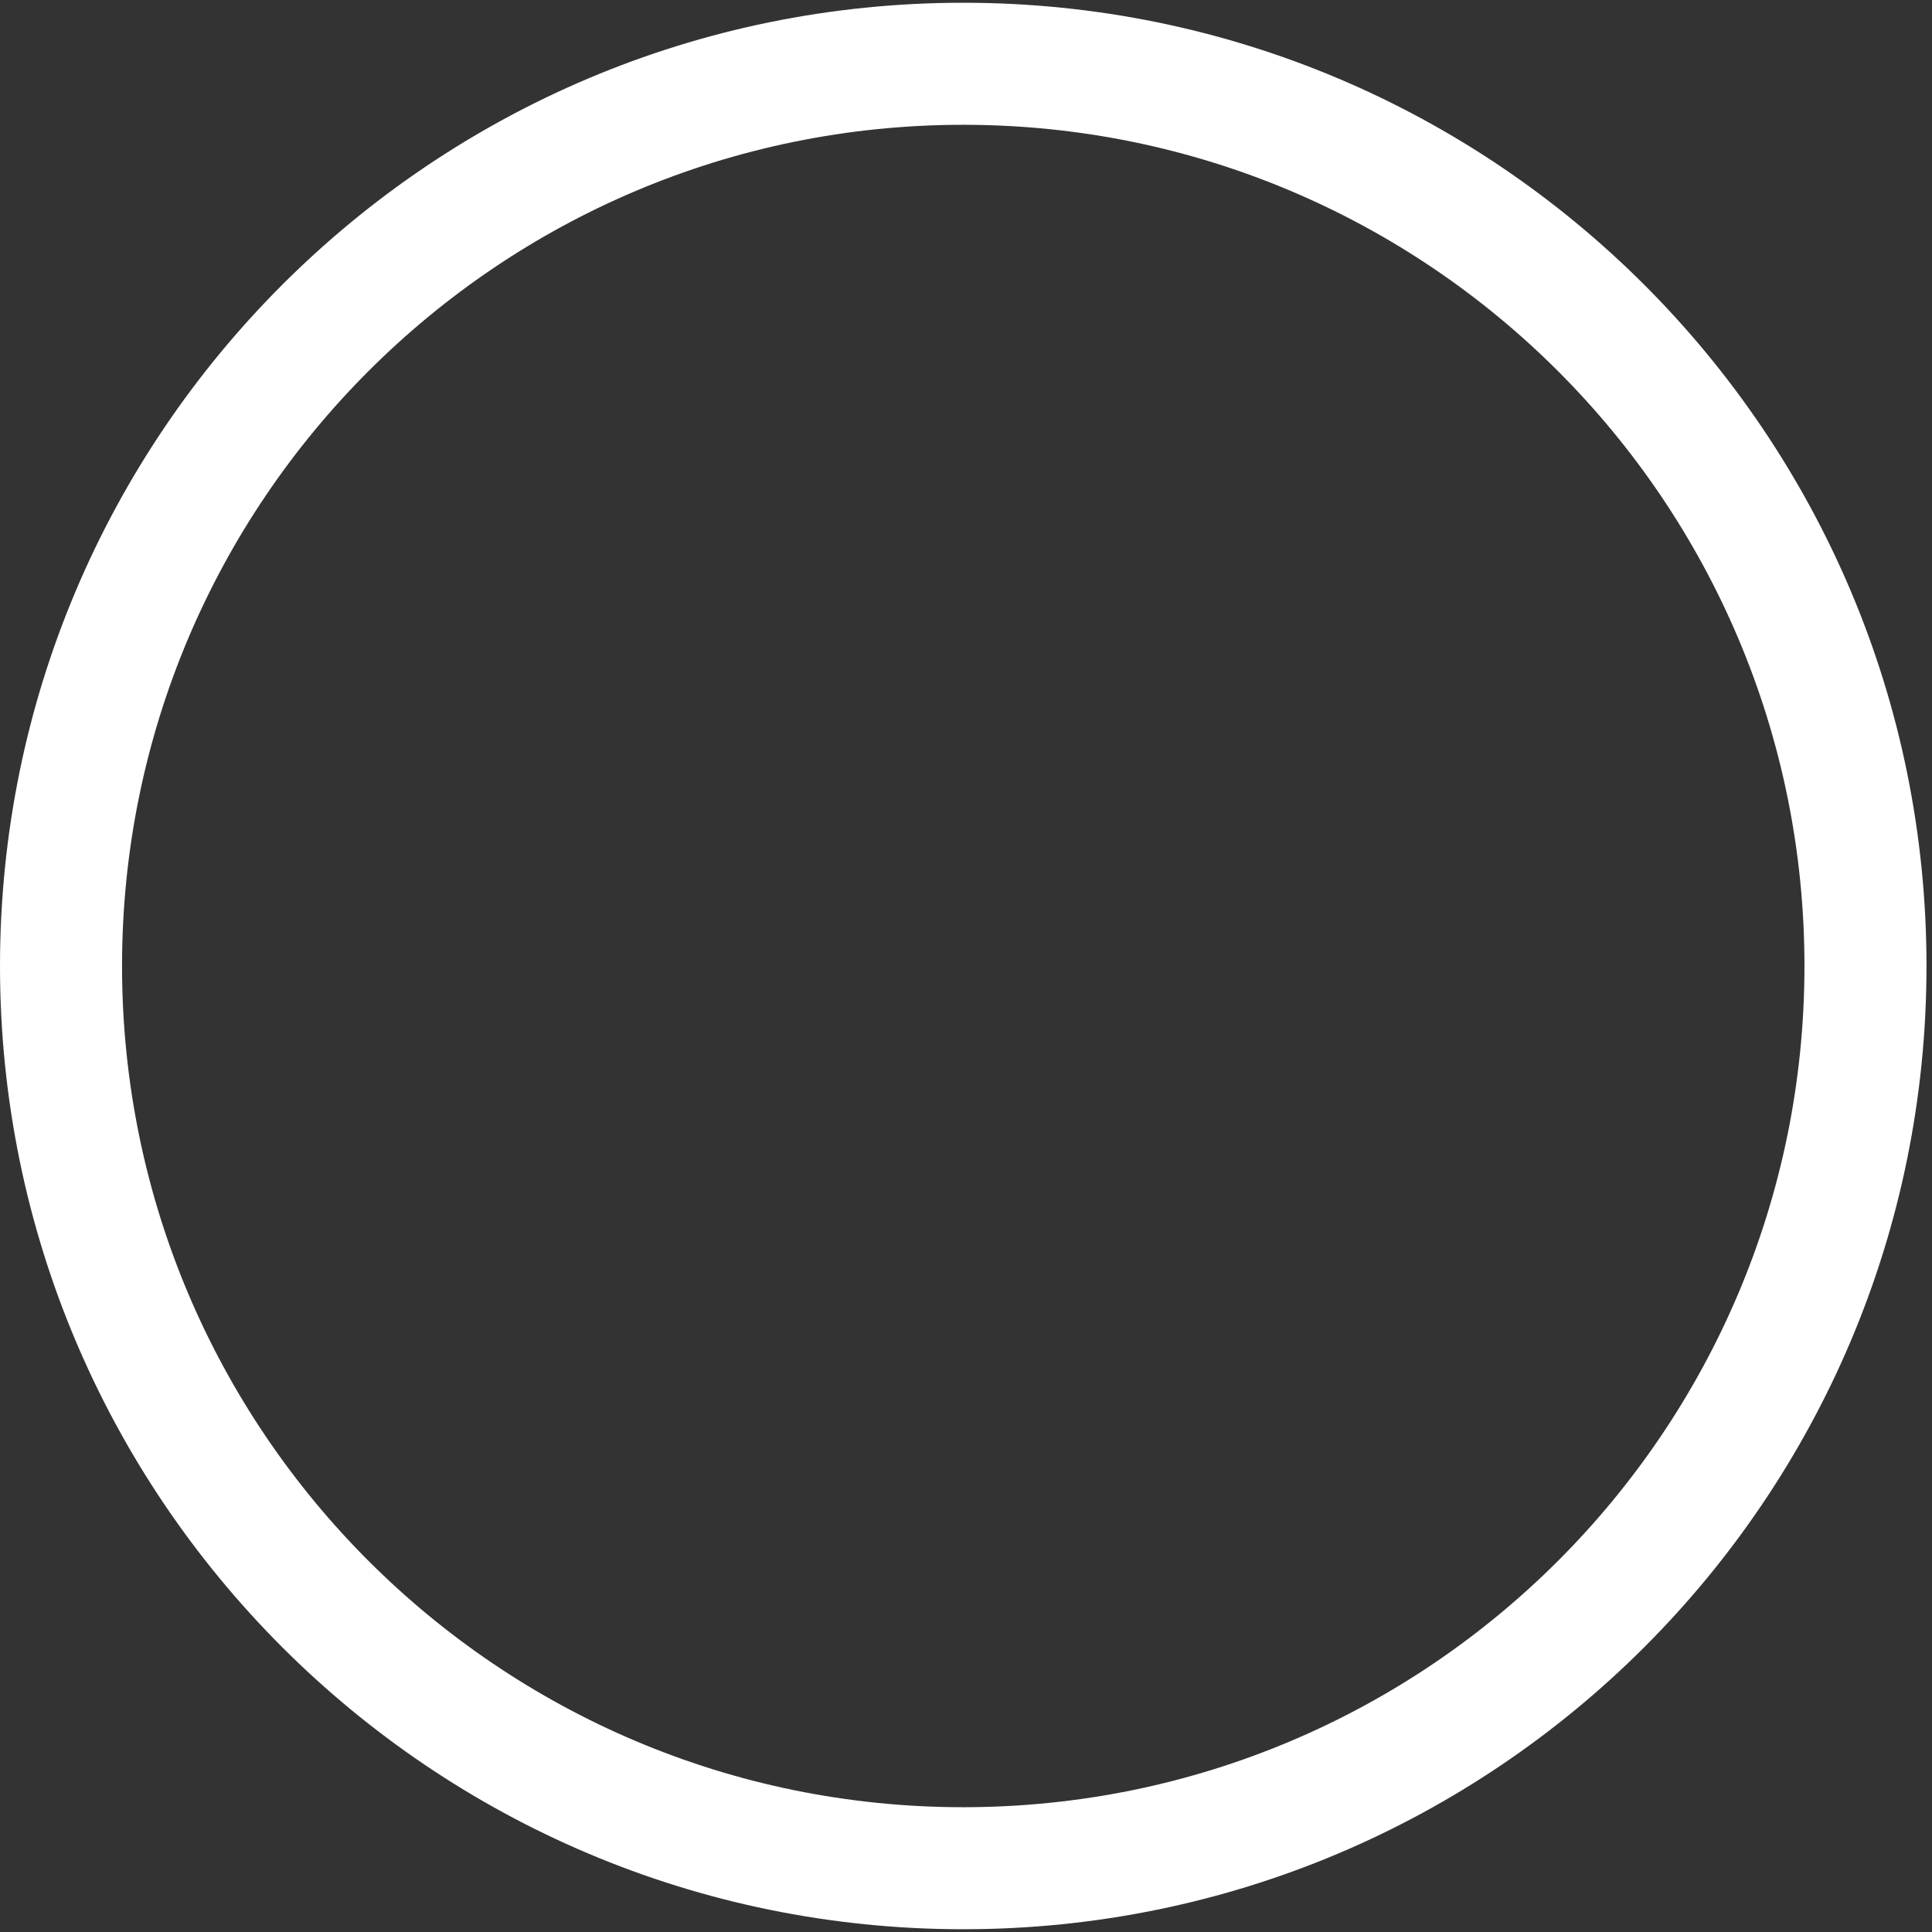
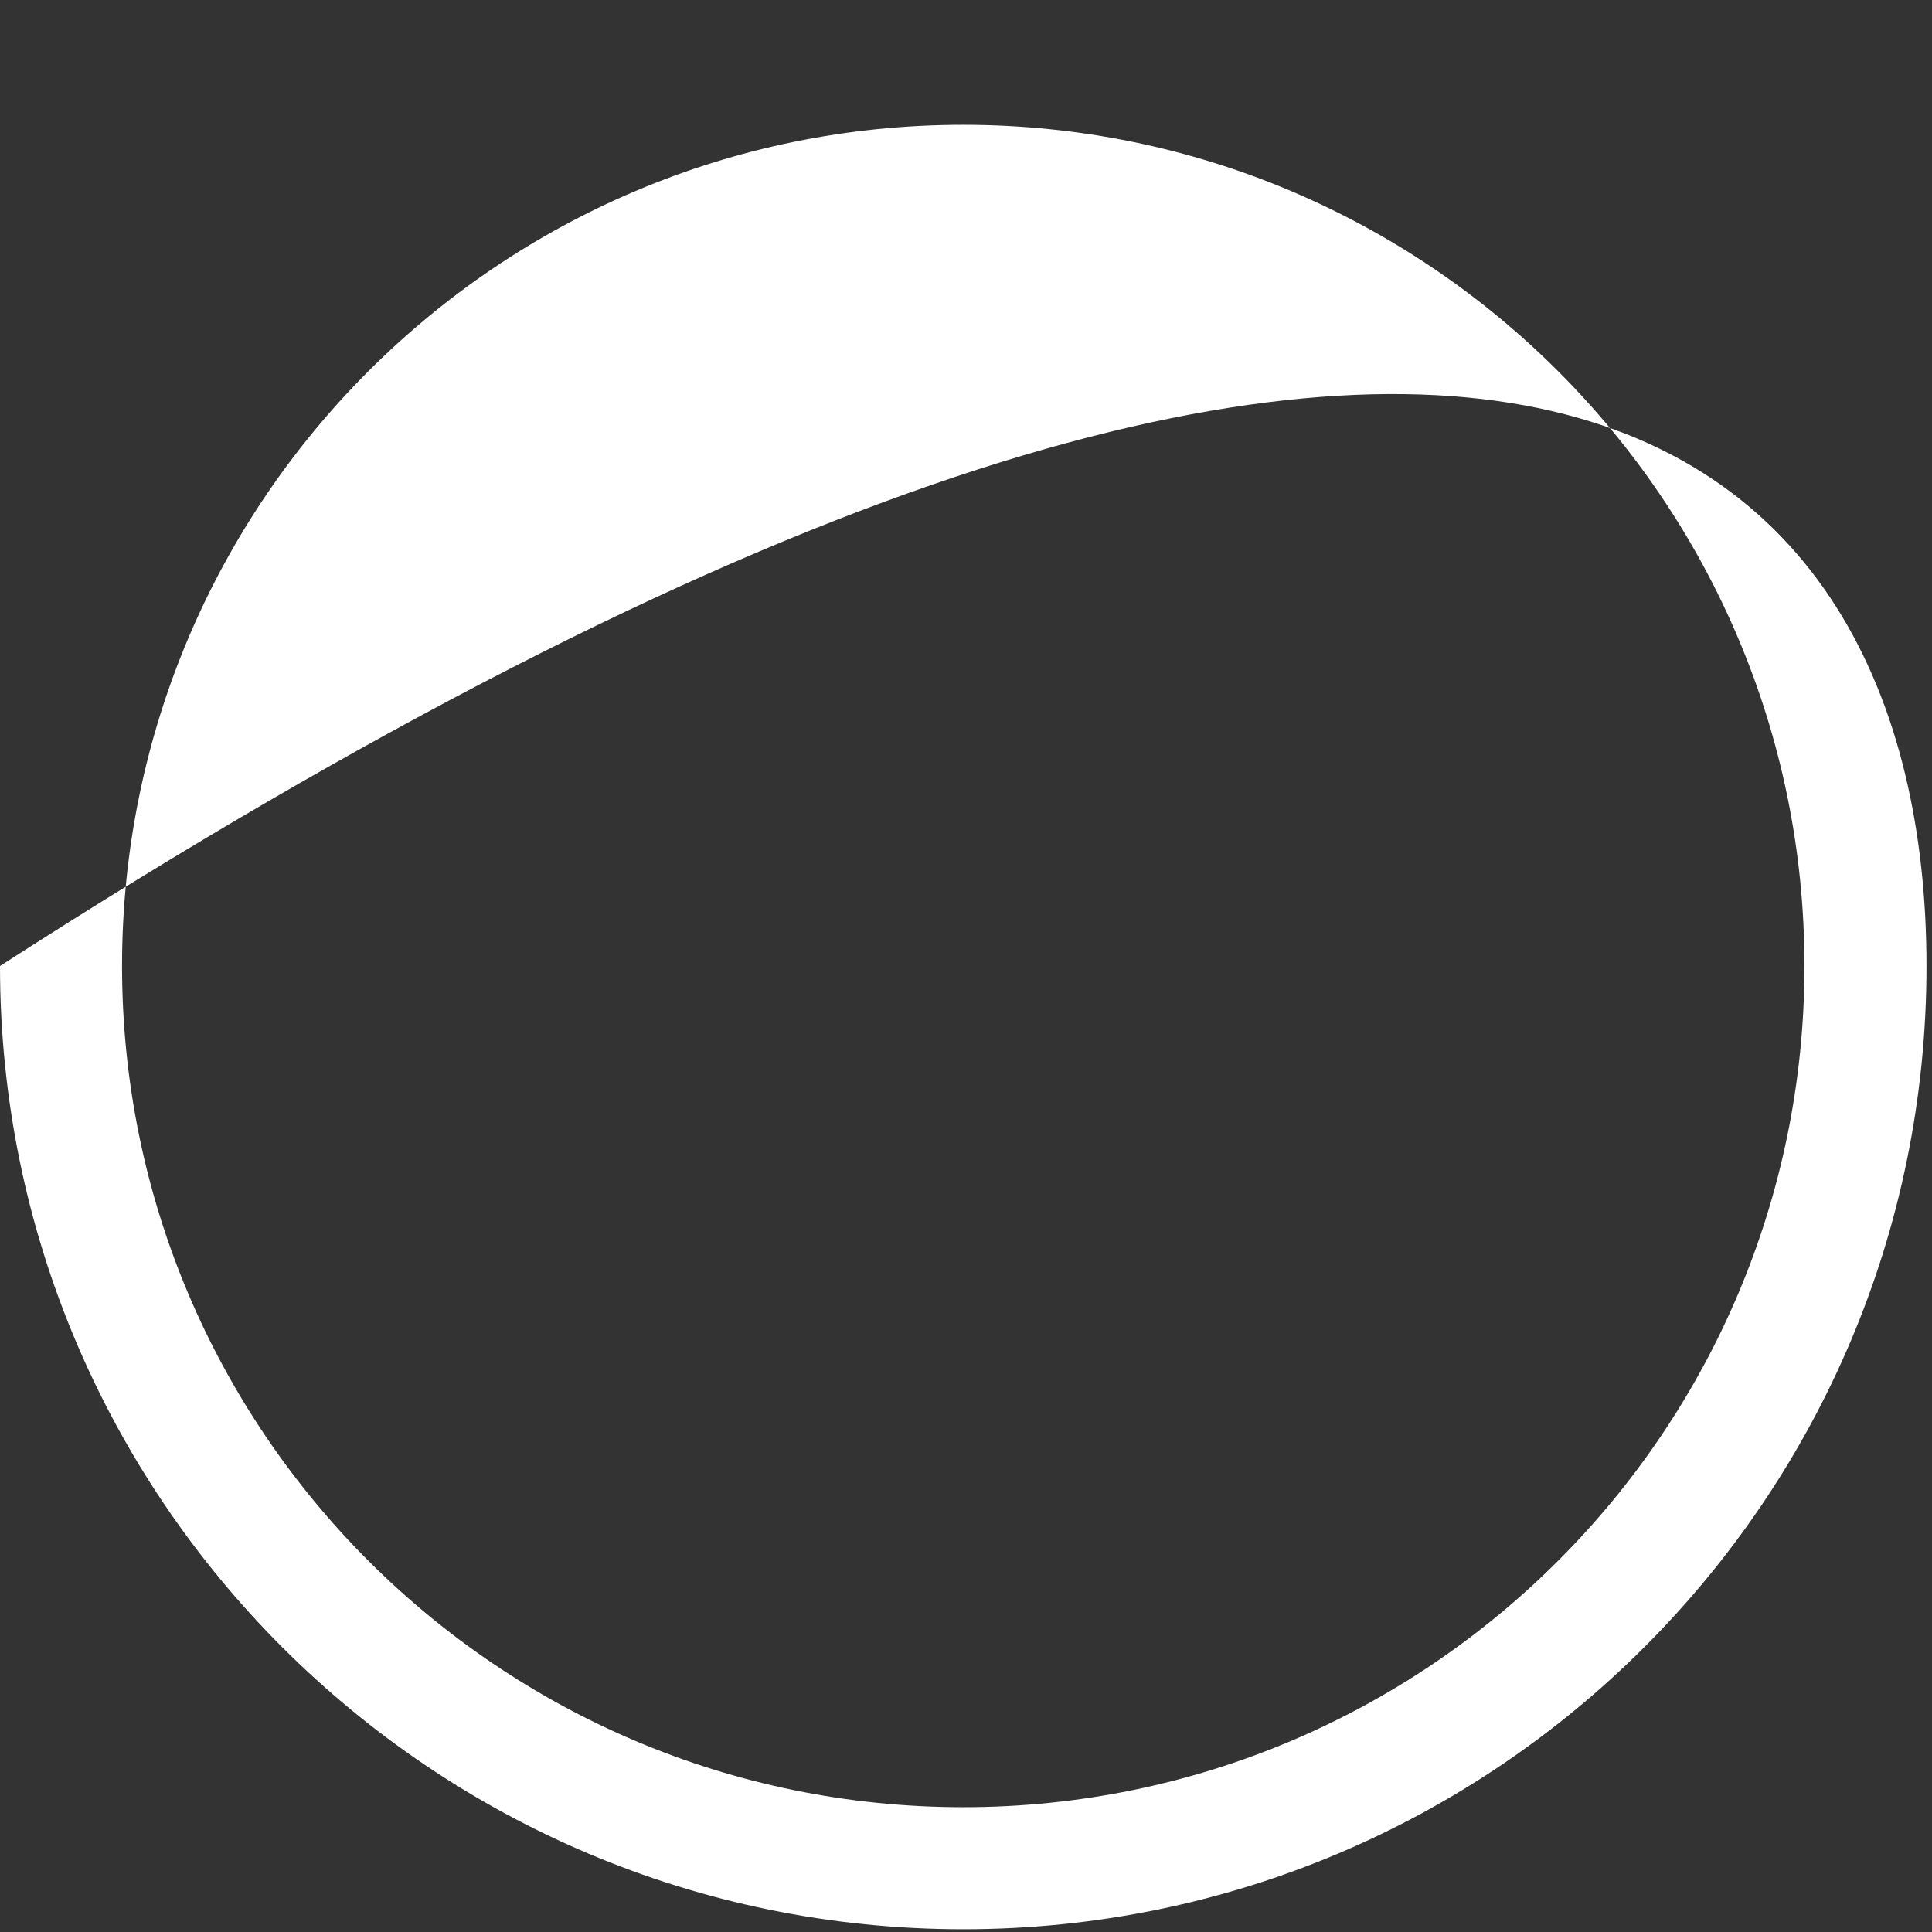
<svg xmlns="http://www.w3.org/2000/svg" width="234" height="234" viewBox="0 0 234 234" fill="none">
  <rect x="0" y="0" width="234" height="234" fill="#333333" stroke="none" />
-   <path d="M233.333 117C233.333 181.433 181.1 233.666 116.667 233.666C52.233 233.666 0 181.433 0 117C0 52.566 52.233 0.333 116.667 0.333C181.1 0.333 233.333 52.566 233.333 117ZM14.782 117C14.782 173.269 60.397 218.885 116.667 218.885C172.936 218.885 218.552 173.269 218.552 117C218.552 60.73 172.936 15.115 116.667 15.115C60.397 15.115 14.782 60.73 14.782 117Z" fill="white" />
+   <path d="M233.333 117C233.333 181.433 181.1 233.666 116.667 233.666C52.233 233.666 0 181.433 0 117C181.1 0.333 233.333 52.566 233.333 117ZM14.782 117C14.782 173.269 60.397 218.885 116.667 218.885C172.936 218.885 218.552 173.269 218.552 117C218.552 60.73 172.936 15.115 116.667 15.115C60.397 15.115 14.782 60.73 14.782 117Z" fill="white" />
</svg>